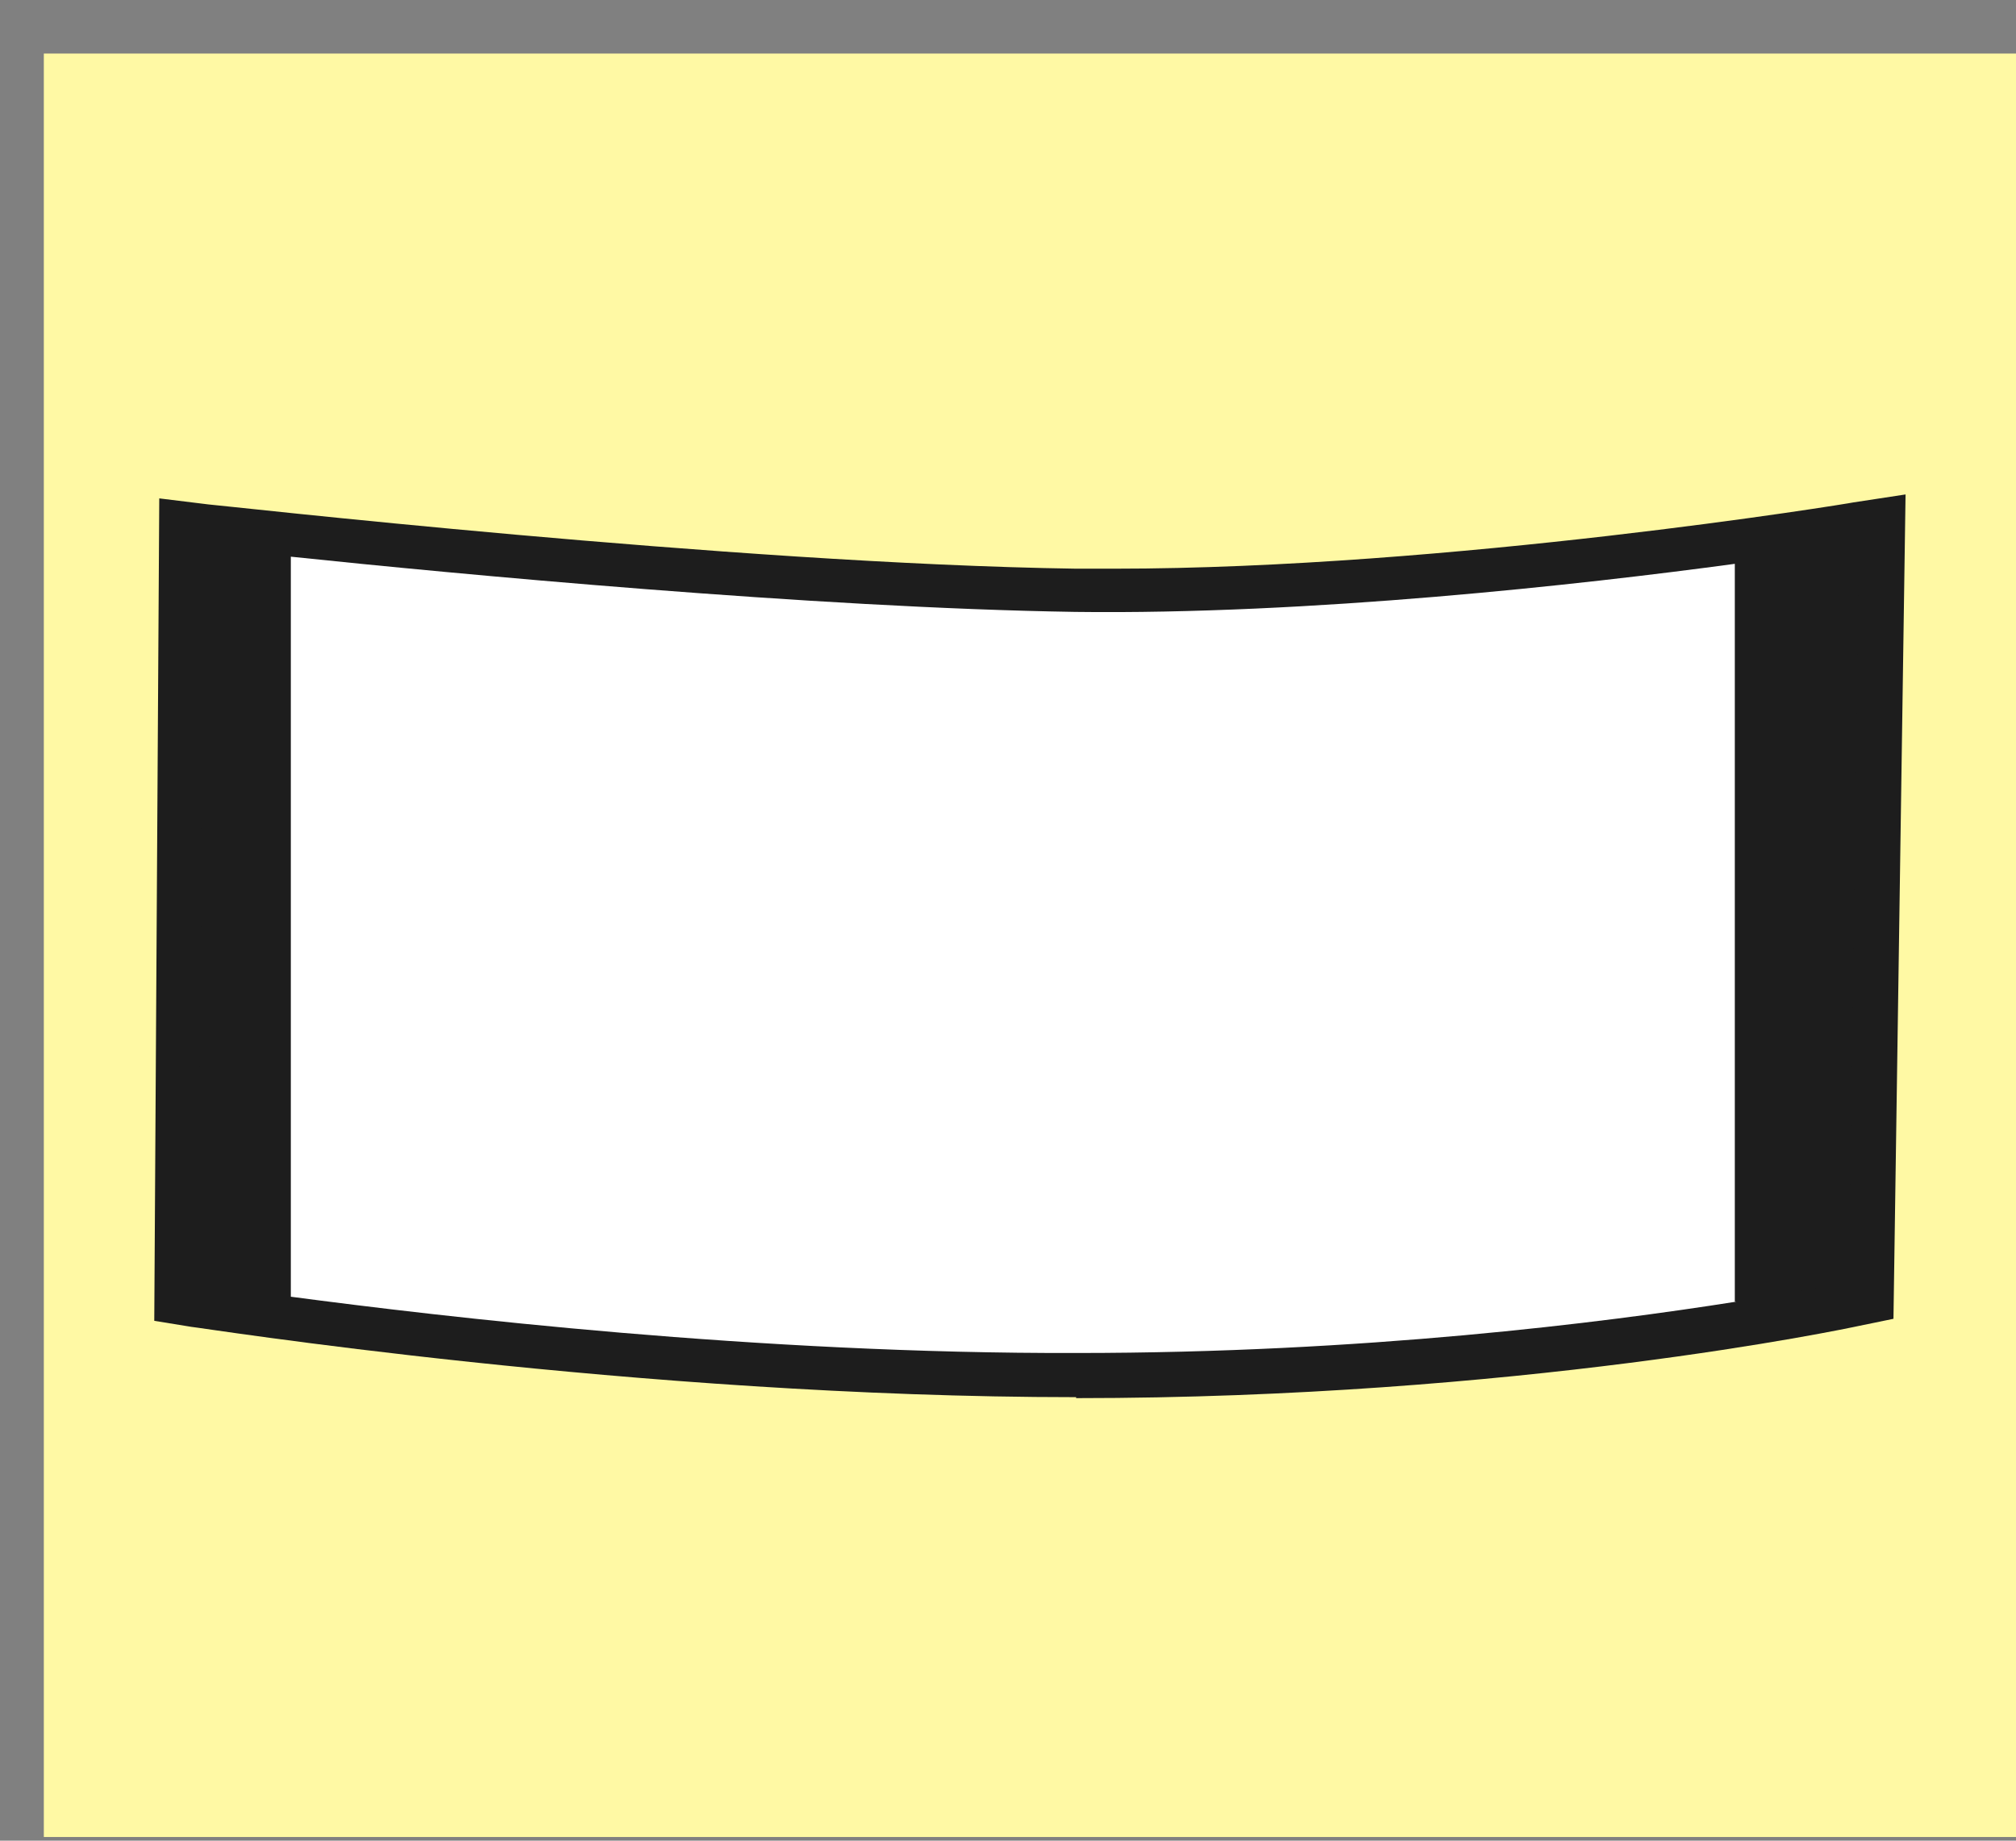
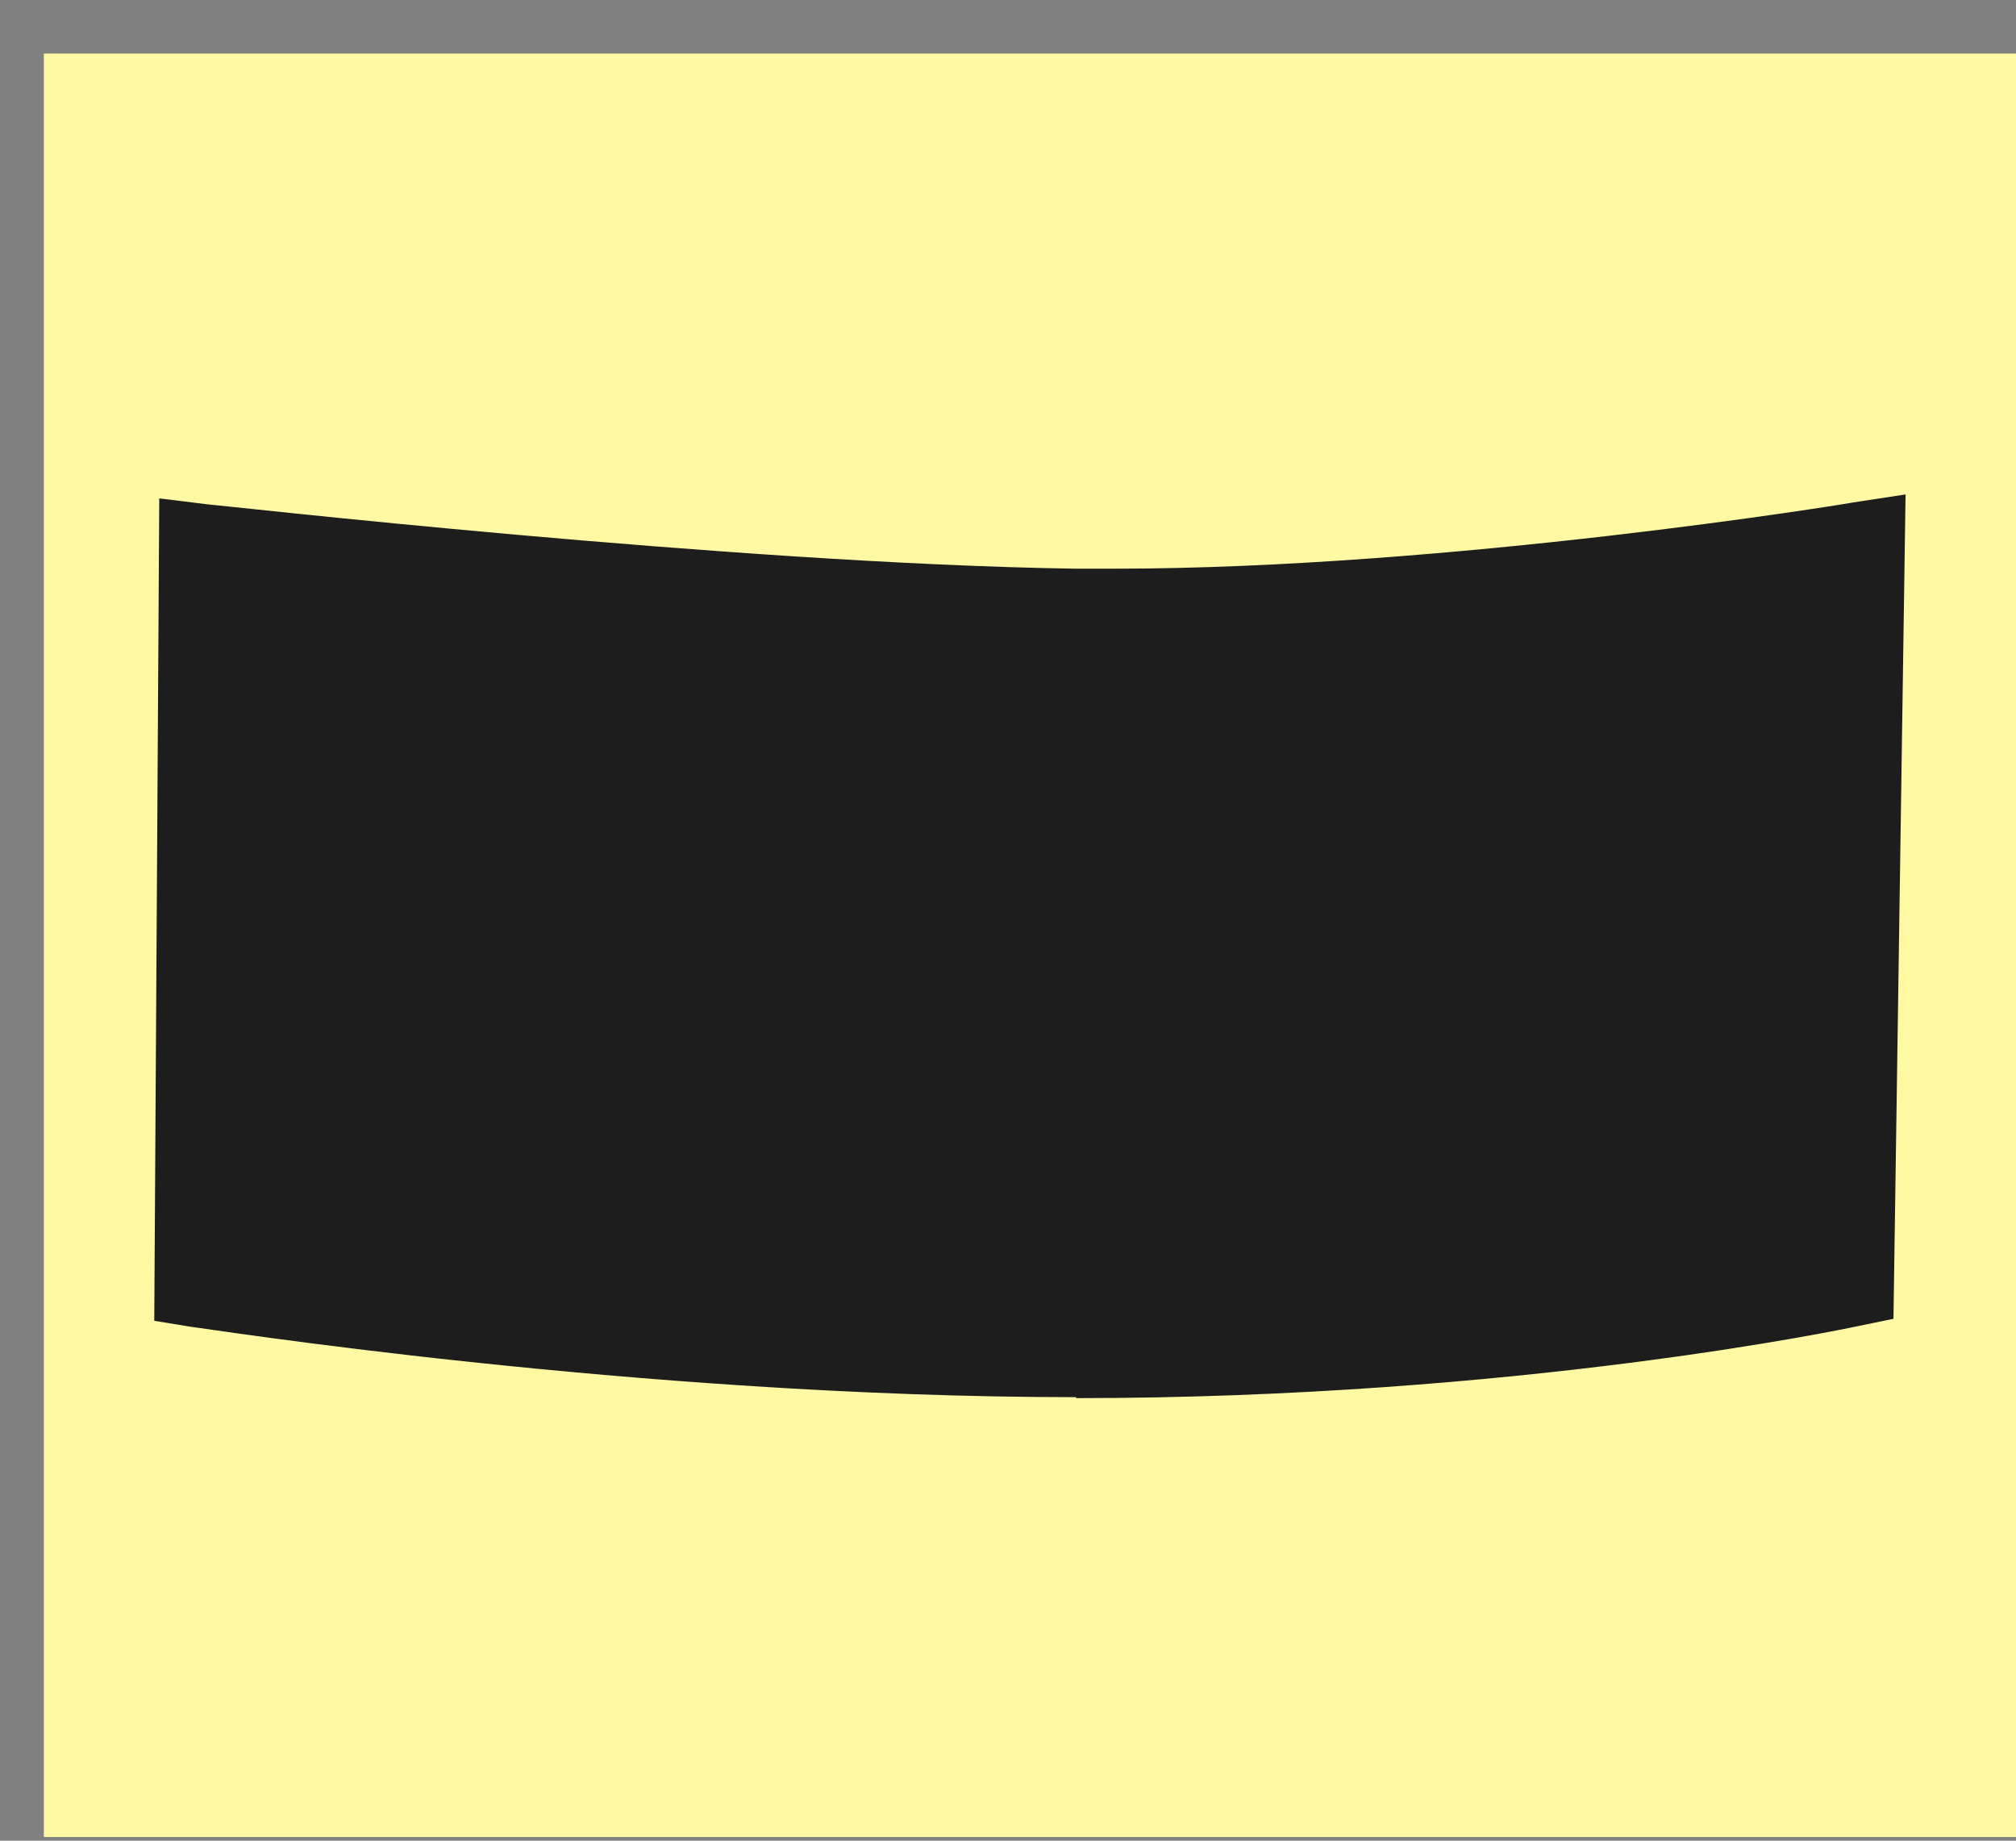
<svg xmlns="http://www.w3.org/2000/svg" width="23" height="21" viewBox="0 0 23 21" fill="none">
  <rect x="0" y="0" width="23" height="21" fill="#808080" stroke="none" />
  <g id="Group">
    <path id="Vector" d="M23 0.611H0.5V20.958H23V0.611Z" fill="#FFF9A4" />
    <g id="Group_2">
      <path id="Vector_2" d="M12.277 15.94C7.259 15.94 2.241 15.138 2.184 15.138L1.76 15.069L1.817 5.686L2.379 5.755C2.436 5.755 8.37 6.431 12.277 6.488C12.414 6.488 12.563 6.488 12.712 6.488C16.527 6.488 21.098 5.744 21.144 5.732L21.74 5.641L21.602 15.046L21.213 15.126C21.052 15.161 17.306 15.951 12.277 15.951V15.94Z" fill="#1D1D1D" />
      <g id="Group_3">
        <path id="Vector_3" d="M2.321 6.248L2.264 14.645C2.264 14.645 2.654 14.702 3.33 14.794V6.351C2.7 6.282 2.321 6.248 2.321 6.248Z" fill="#1D1D1D" />
-         <path id="Vector_4" d="M12.266 6.981C9.287 6.935 5.174 6.546 3.318 6.351V14.794C5.048 15.023 8.646 15.447 12.289 15.436C15.554 15.436 18.28 15.092 19.804 14.851V6.431C18.028 6.672 14.935 7.015 12.266 6.981Z" fill="white" />
-         <path id="Vector_5" d="M21.224 6.225C21.224 6.225 20.674 6.316 19.792 6.431V14.851C20.628 14.714 21.098 14.622 21.098 14.622L21.213 6.225H21.224Z" fill="#1D1D1D" />
      </g>
    </g>
  </g>
</svg>